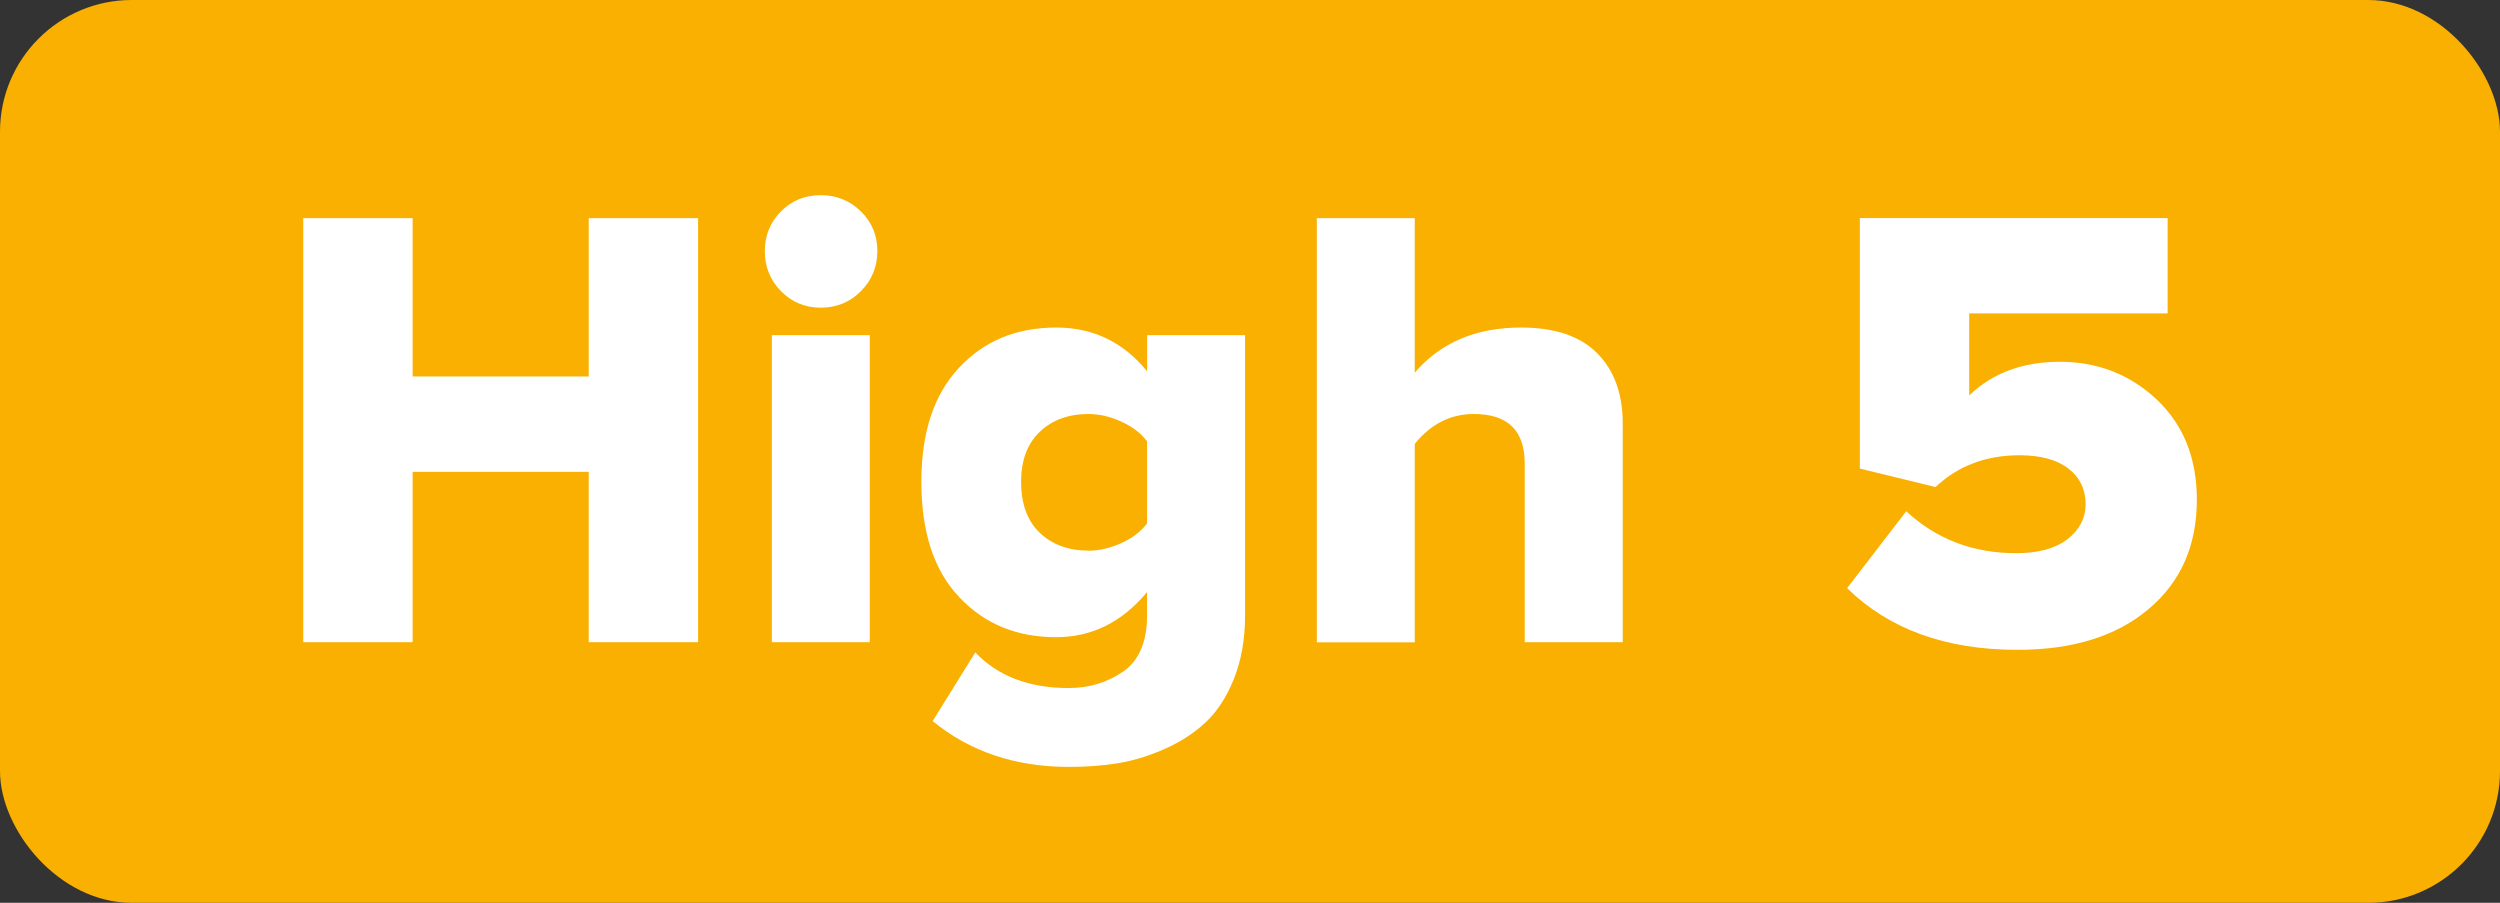
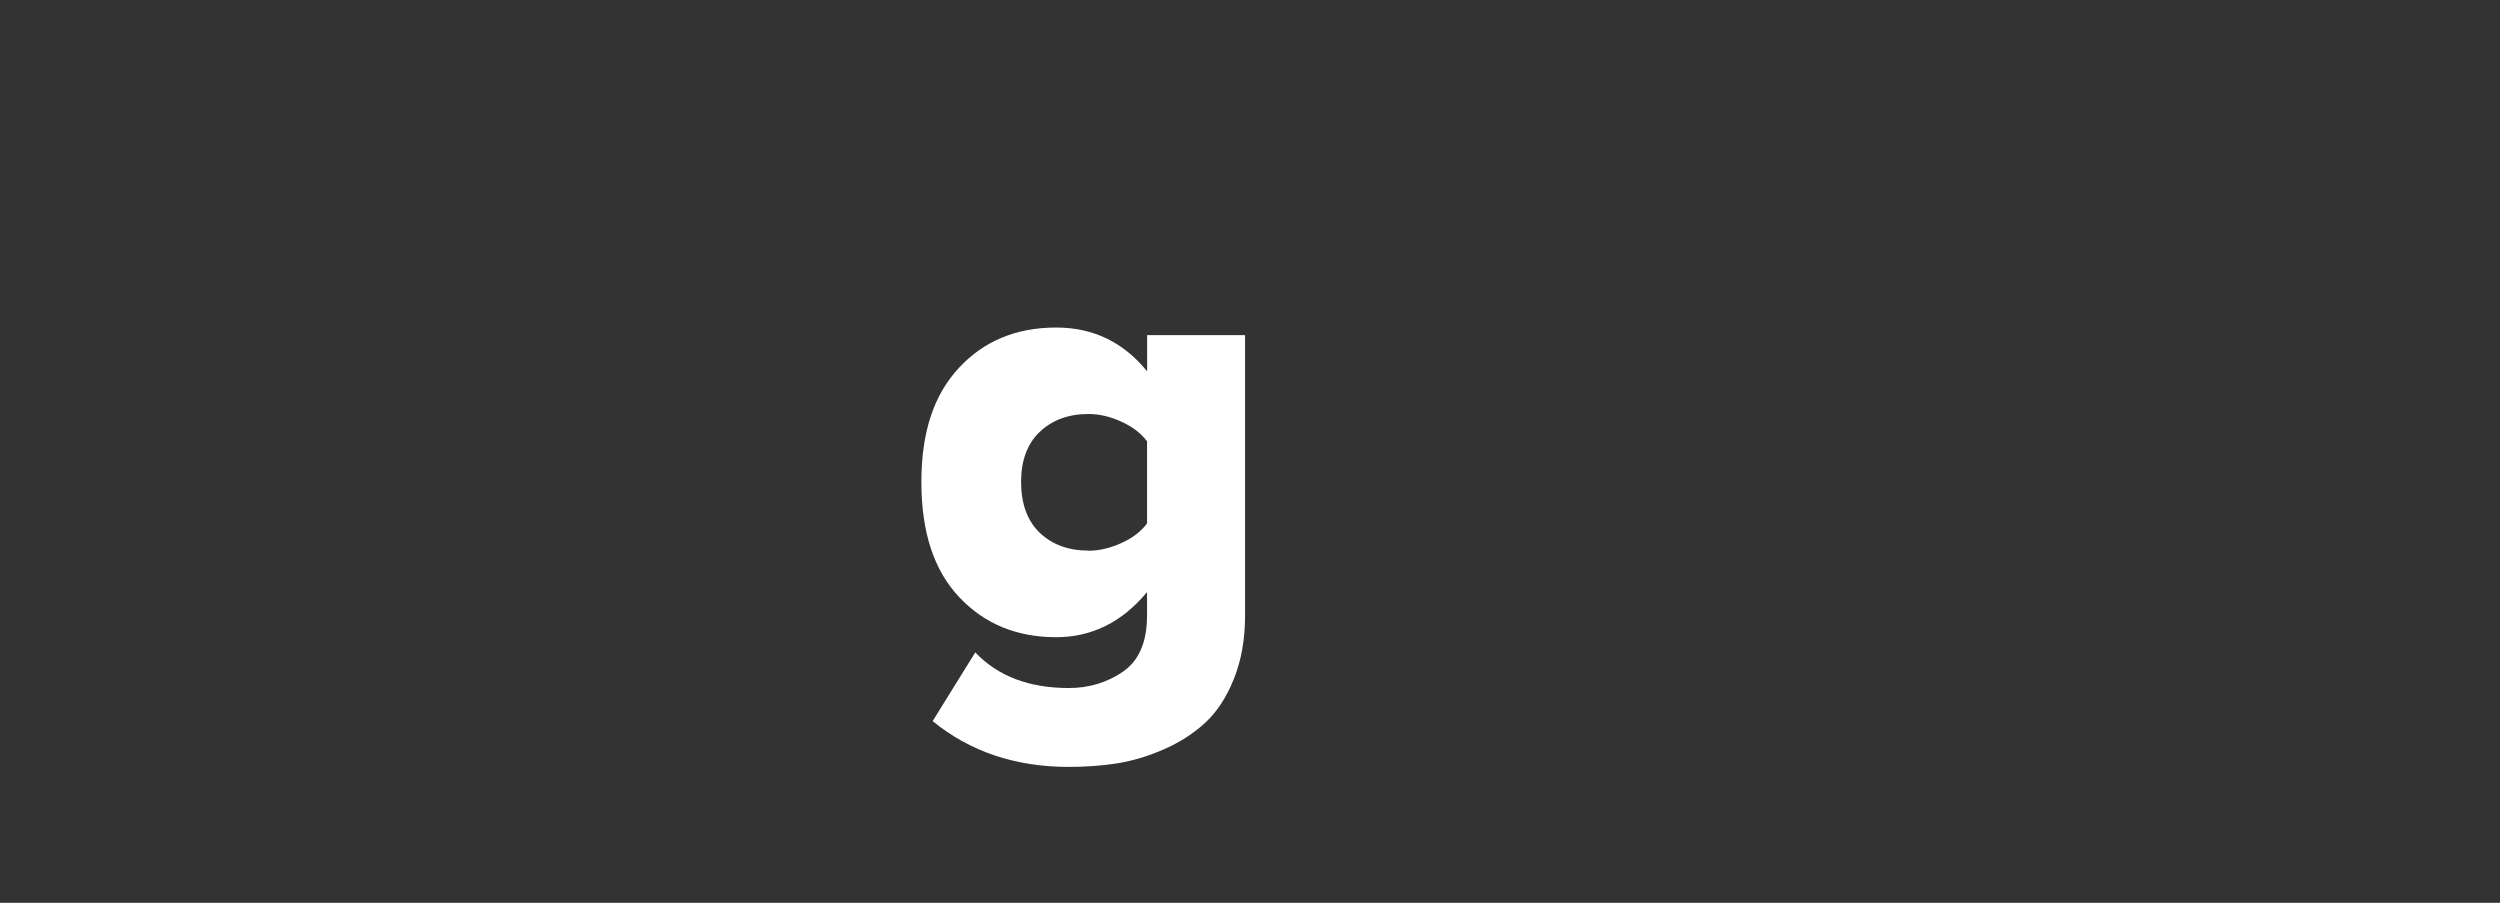
<svg xmlns="http://www.w3.org/2000/svg" id="Ebene_2" data-name="Ebene 2" viewBox="0 0 253.26 91.46">
  <rect x="0" y="0" width="253.26" height="91.46" fill="#333333" stroke="none" />
  <defs>
    <style>
      .cls-1 {
        fill: #fff;
      }

      .cls-2 {
        fill: #f9b000;
      }
    </style>
  </defs>
  <g id="Ebene_1-2" data-name="Ebene 1">
-     <rect class="cls-2" width="253.26" height="91.46" rx="13.35" ry="13.35" />
    <g>
-       <path class="cls-1" d="M70.72,65.06h-11.08v-17.26h-17.84v17.26h-11.08V22.1h11.08v16.04h17.84v-16.04h11.08v42.97Z" />
-       <path class="cls-1" d="M87.21,29.5c-1.12,1.12-2.47,1.67-4.06,1.67s-2.93-.56-4.03-1.67c-1.1-1.12-1.64-2.47-1.64-4.06s.55-2.93,1.64-4.03,2.44-1.64,4.03-1.64,2.94.55,4.06,1.64c1.12,1.1,1.67,2.44,1.67,4.03s-.56,2.94-1.67,4.06ZM88.11,65.06h-9.92v-31.11h9.92v31.11Z" />
      <path class="cls-1" d="M108.27,77.69c-5.41,0-10.01-1.55-13.79-4.64l4.32-6.96c2.28,2.4,5.43,3.61,9.47,3.61,2.06,0,3.9-.56,5.51-1.67,1.61-1.12,2.42-3.01,2.42-5.67v-2.38c-2.53,3.05-5.6,4.57-9.21,4.57-3.99,0-7.27-1.35-9.82-4.06-2.56-2.71-3.83-6.59-3.83-11.66s1.27-8.84,3.8-11.56c2.53-2.73,5.82-4.09,9.86-4.09,3.74,0,6.81,1.48,9.21,4.44v-3.67h9.92v28.41c0,2.41-.38,4.54-1.13,6.41-.75,1.87-1.72,3.35-2.9,4.44-1.18,1.09-2.59,2-4.22,2.71-1.63.71-3.22,1.18-4.77,1.42-1.55.24-3.16.35-4.83.35ZM110.27,55.79c1.07,0,2.18-.26,3.32-.77,1.14-.52,2.01-1.18,2.61-2v-8.31c-.6-.81-1.47-1.48-2.61-2-1.14-.52-2.24-.77-3.32-.77-2.02,0-3.66.6-4.93,1.8-1.27,1.2-1.9,2.9-1.9,5.09s.63,3.95,1.9,5.15c1.27,1.2,2.91,1.8,4.93,1.8Z" />
-       <path class="cls-1" d="M164.38,65.06h-9.92v-18.1c0-3.35-1.72-5.02-5.15-5.02-2.36,0-4.36,1.01-5.99,3.03v20.1h-9.92V22.1h9.92v15.65c2.62-3.05,6.21-4.57,10.76-4.57,3.44,0,6.01.87,7.73,2.61,1.72,1.74,2.58,4.11,2.58,7.12v22.16Z" />
-       <path class="cls-1" d="M204.38,65.83c-7.26,0-13.01-2.08-17.26-6.25l5.99-7.79c3.05,2.83,6.76,4.25,11.14,4.25,2.23,0,3.96-.47,5.19-1.42,1.22-.94,1.84-2.13,1.84-3.54,0-1.5-.58-2.71-1.74-3.61-1.16-.9-2.81-1.35-4.96-1.35-3.39,0-6.23,1.07-8.5,3.22l-7.67-1.87v-25.38h31.18v9.66h-20.1v8.31c2.36-2.28,5.43-3.41,9.21-3.41s7.09,1.28,9.79,3.83c2.71,2.56,4.06,5.94,4.06,10.15,0,4.64-1.63,8.33-4.9,11.08-3.26,2.75-7.69,4.12-13.27,4.12Z" />
    </g>
  </g>
</svg>